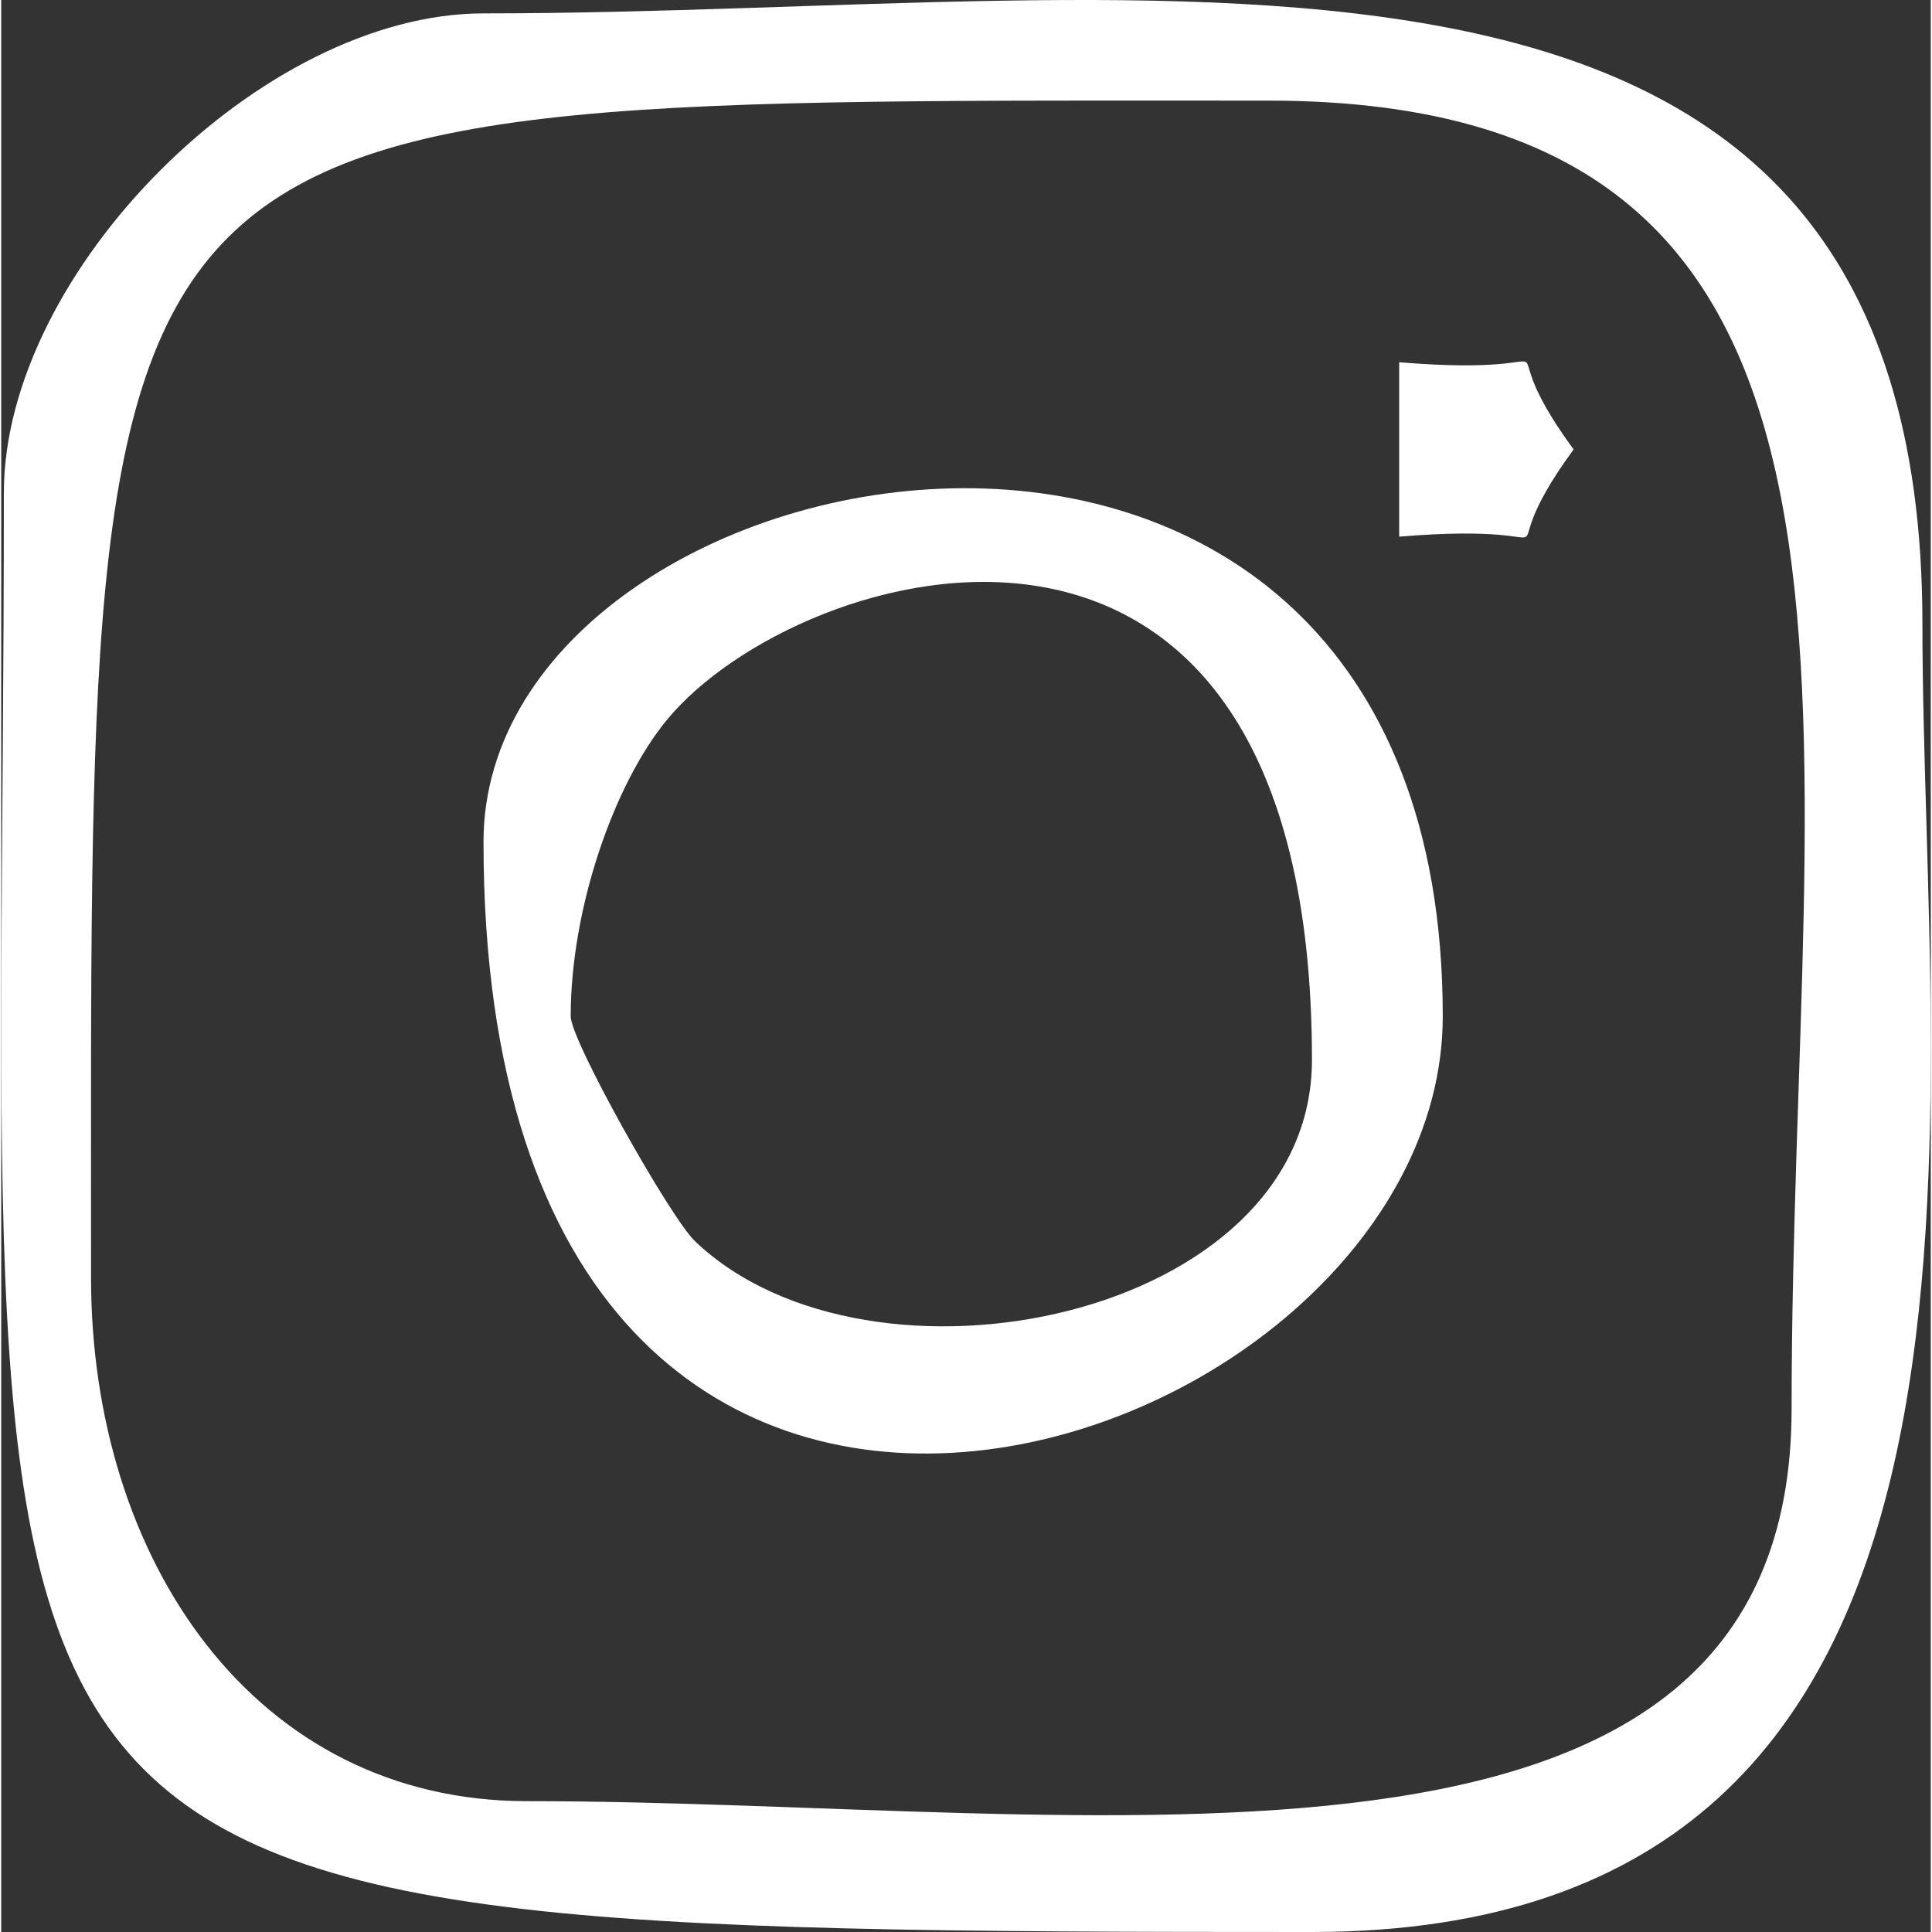
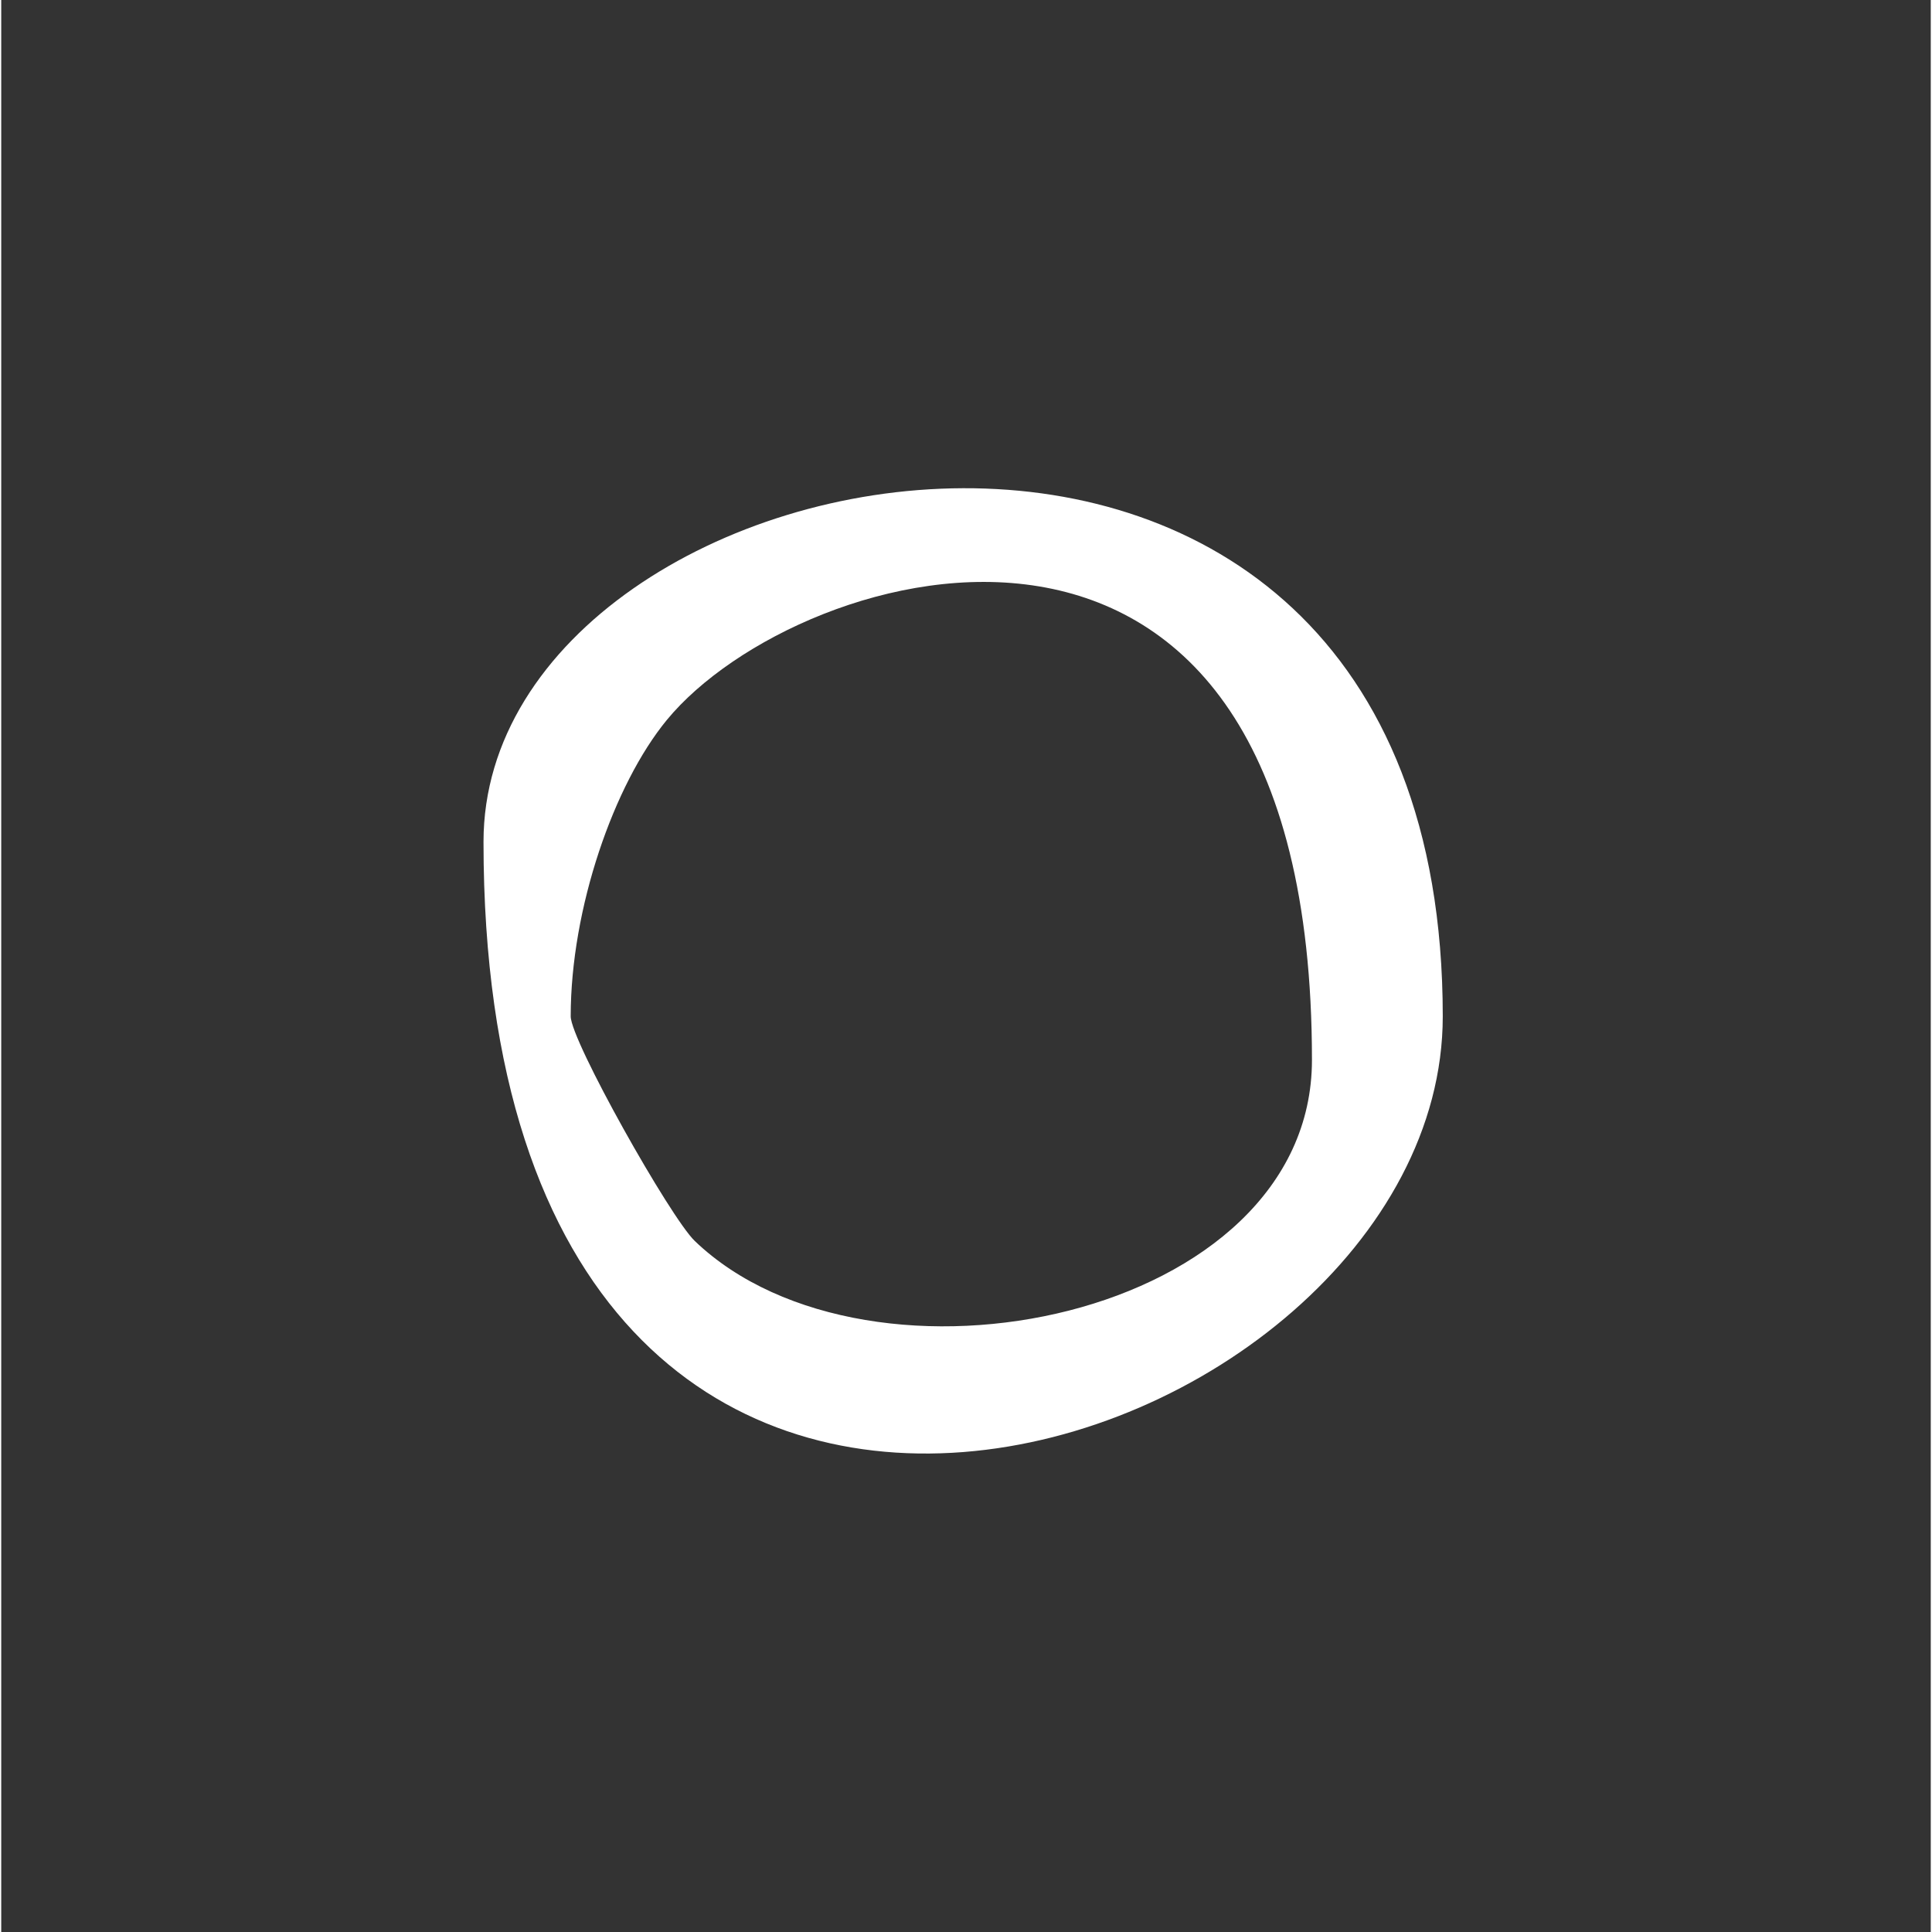
<svg xmlns="http://www.w3.org/2000/svg" xml:space="preserve" width="64px" height="64px" version="1.1" style="shape-rendering:geometricPrecision; text-rendering:geometricPrecision; image-rendering:optimizeQuality; fill-rule:evenodd; clip-rule:evenodd" viewBox="0 0 100263 100391">
  <rect x="0" y="0" width="100263" height="100391" fill="#333333" stroke="none" />
  <defs>
    <style type="text/css">
   
    .fil0 {fill:white}
   
  </style>
  </defs>
  <g id="Слой_x0020_1">
-     <path class="fil0" d="M4667 66404c0,-62597 -1421,-61176 61175,-61176 34690,0 27190,31854 27190,67974 0,27076 -36165,20390 -65707,20390 -14176,0 -22658,-12562 -22658,-27188zm-4531 -40784c0,73732 -6346,74771 67972,74771 38323,0 31721,-42020 31721,-67974 0,-39925 -38894,-31721 -74769,-31721 -11519,0 -24924,13406 -24924,24924z" />
    <path class="fil0" d="M29591 52810c0,-5601 2244,-12053 4994,-15398 6869,-8353 33523,-16049 33523,17663 0,13469 -22974,18128 -32068,9411 -1275,-1221 -6449,-10413 -6449,-11676zm-4531 -9064c0,49175 49845,32355 49845,9064 0,-39774 -49845,-30381 -49845,-9064z" />
-     <path class="fil0" d="M72641 27886c10522,-876 3962,2430 9063,-4532 -5101,-6961 1459,-3655 -9063,-4531l0 9063z" />
  </g>
</svg>